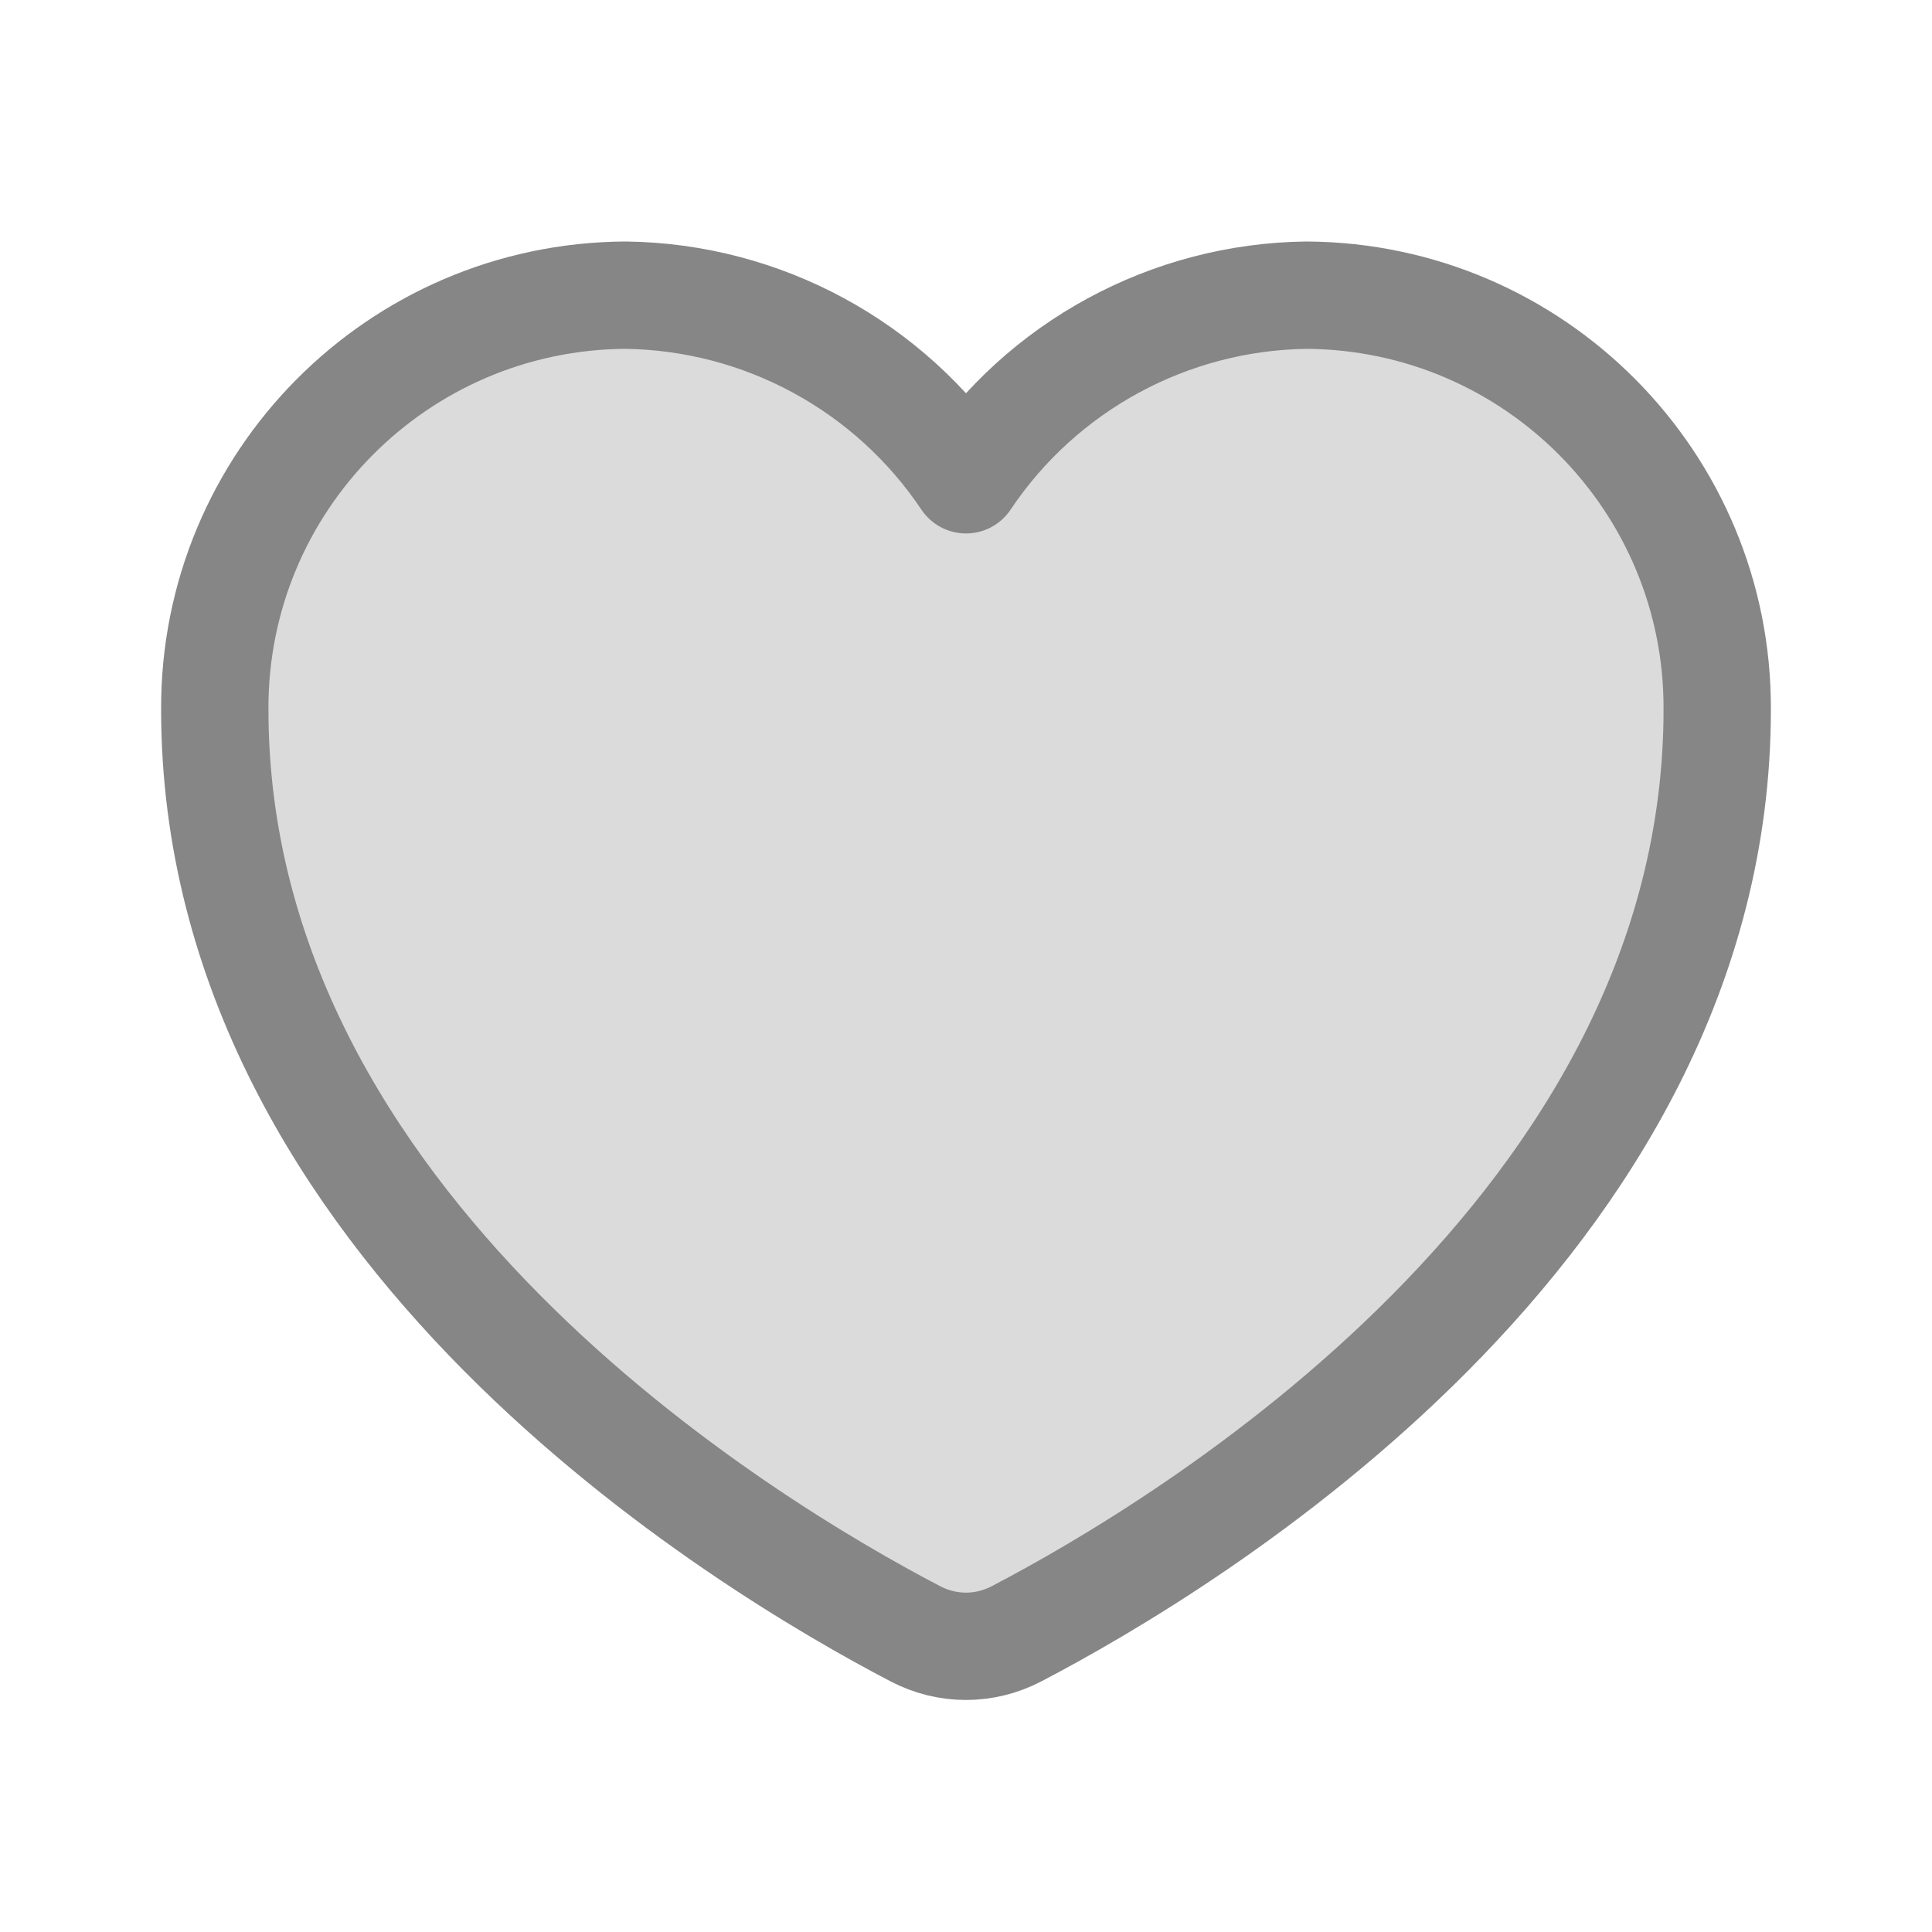
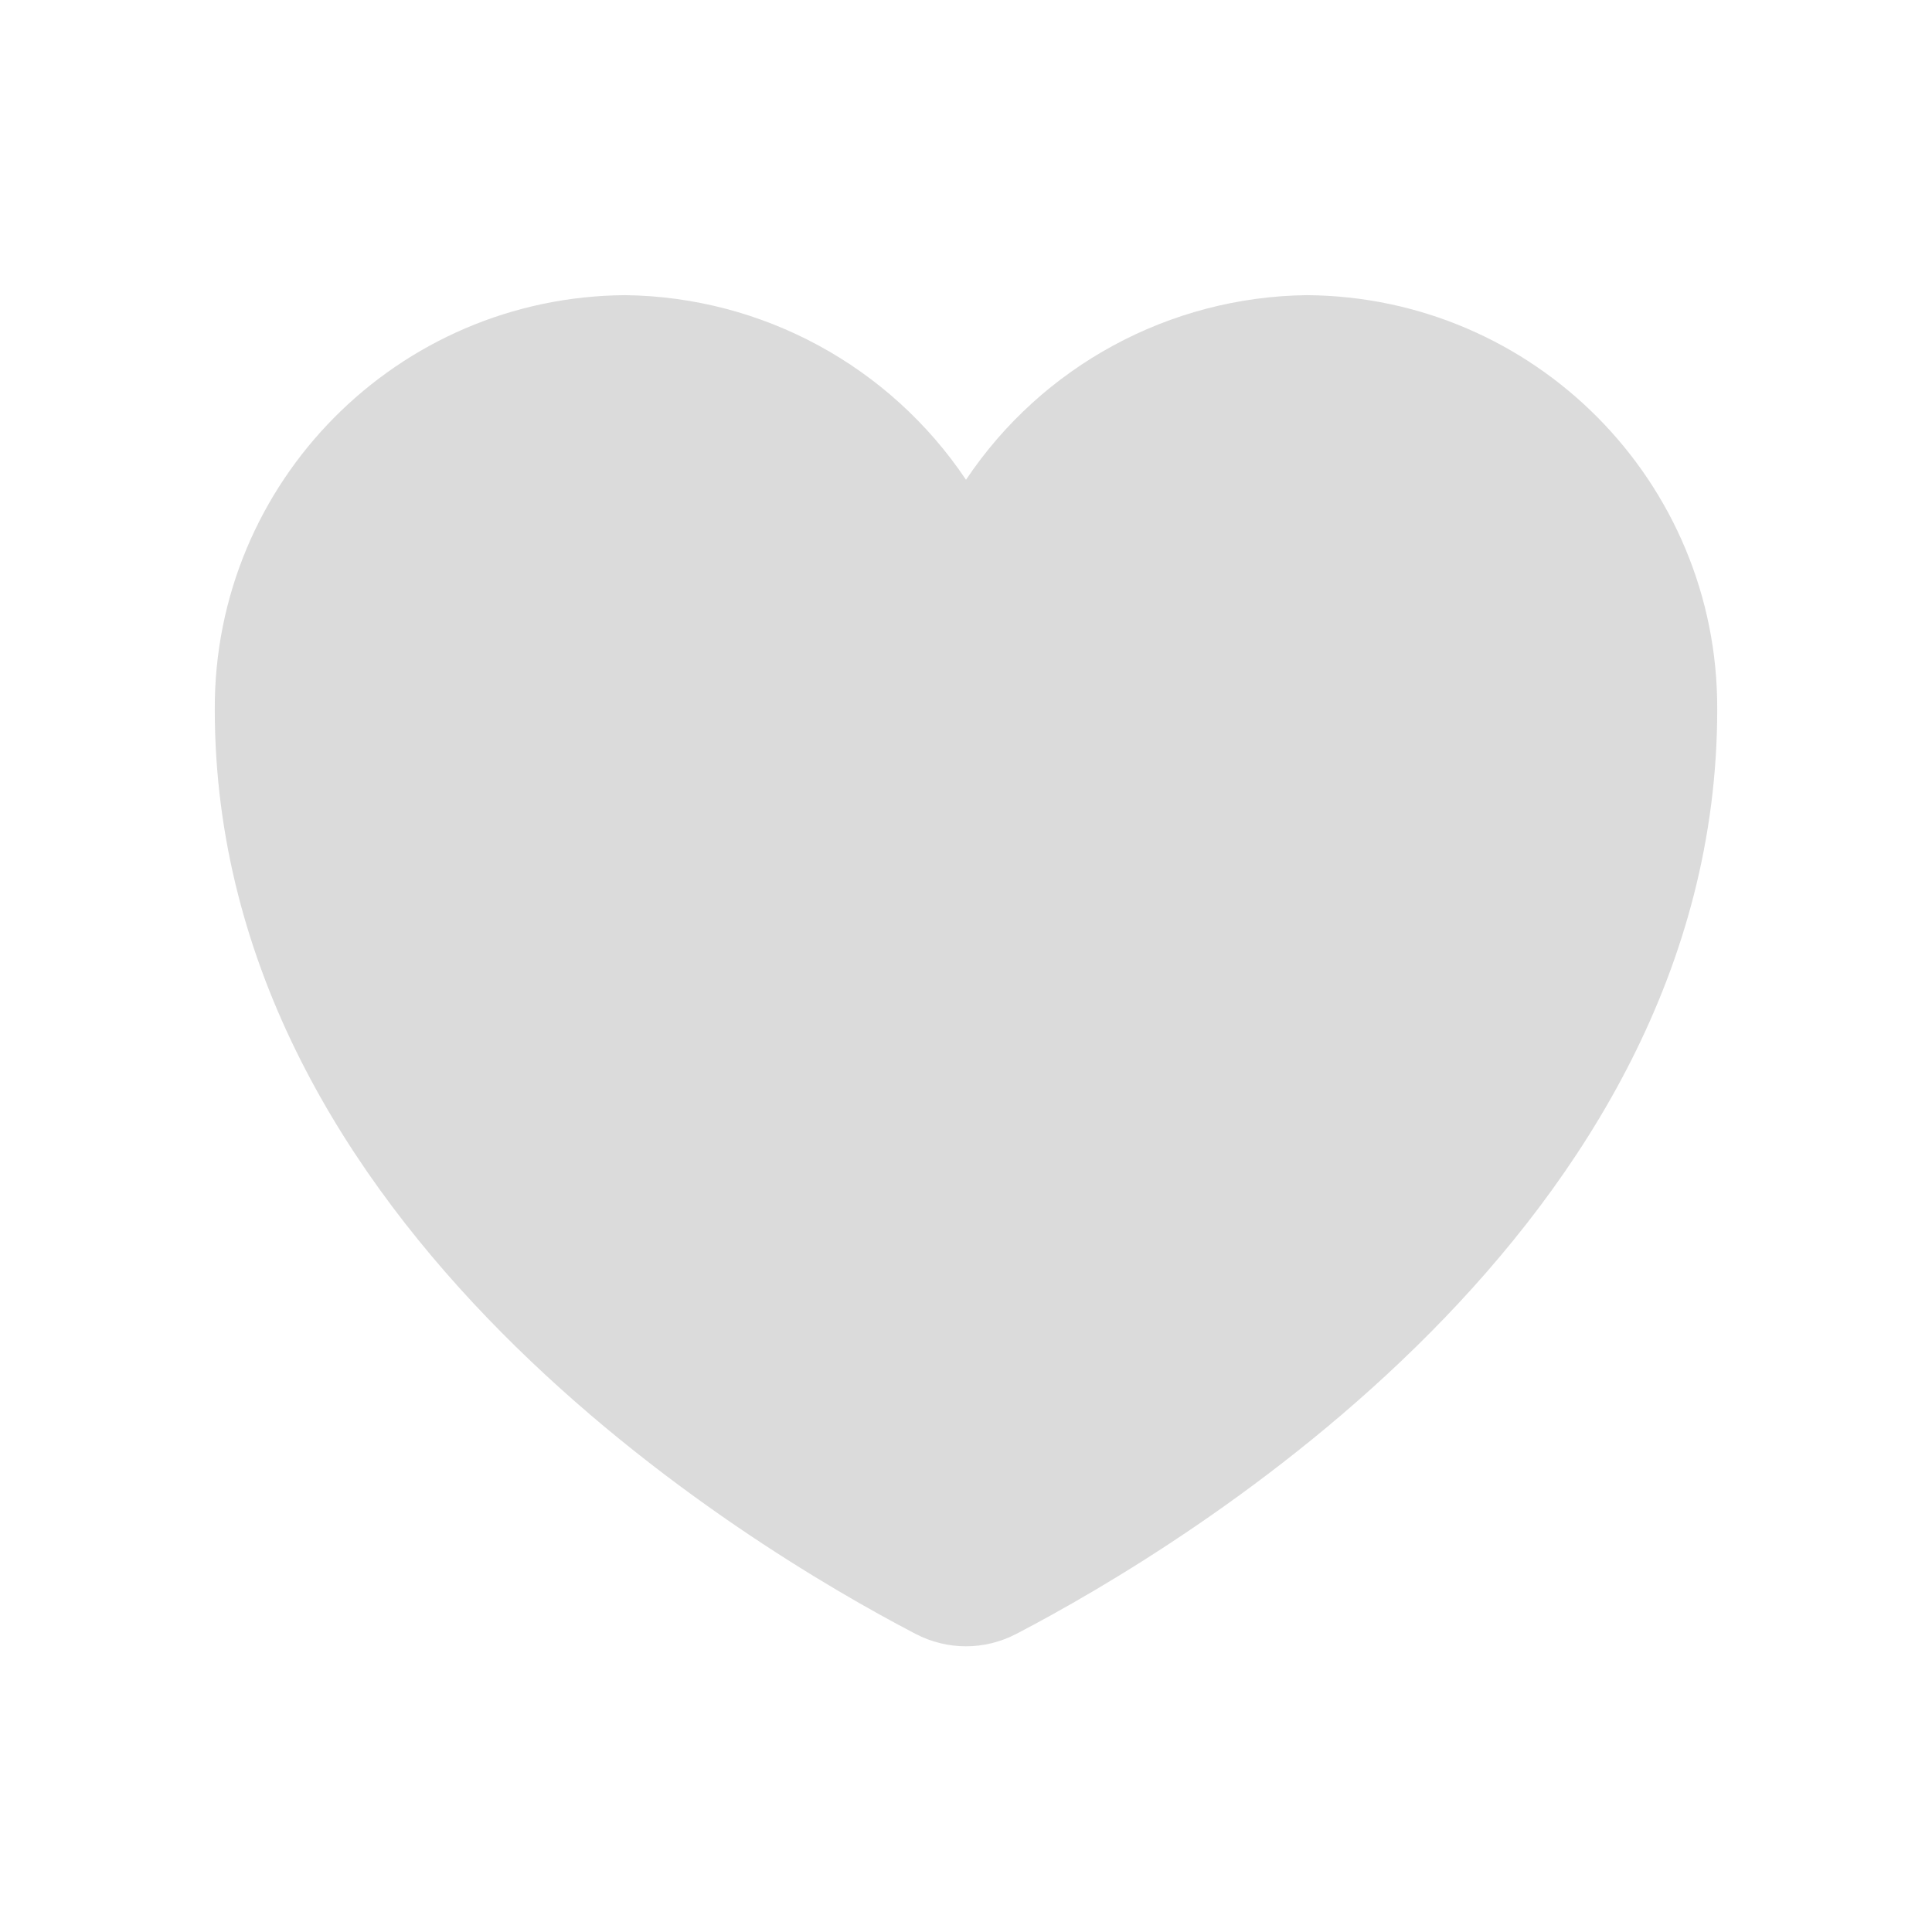
<svg xmlns="http://www.w3.org/2000/svg" height="18" width="18" viewBox="0 0 18 18">
  <g stroke-linecap="round" stroke-width="1" fill="none" stroke="#868686" stroke-linejoin="round" class="nc-icon-wrapper">
    <path d="M8.529 15.222C8.826 15.377 9.173 15.377 9.47 15.222C11.04 14.403 15.999 11.435 15.999 6.609C16.007 4.489 14.295 2.763 12.173 2.75C10.896 2.766 9.709 3.41 9 4.47C8.29 3.41 7.103 2.766 5.827 2.75C3.704 2.763 1.993 4.489 2.001 6.609C2.001 11.435 6.959 14.403 8.529 15.222Z" fill="#868686" fill-opacity="0.3" data-color="color-2" data-stroke="none" stroke="none" />
-     <path d="M8.529 15.222C8.826 15.377 9.173 15.377 9.47 15.222C11.04 14.403 15.999 11.435 15.999 6.609C16.007 4.489 14.295 2.763 12.173 2.75C10.896 2.766 9.709 3.41 9 4.47C8.29 3.41 7.103 2.766 5.827 2.75C3.704 2.763 1.993 4.489 2.001 6.609C2.001 11.435 6.959 14.403 8.529 15.222Z" />
  </g>
</svg>